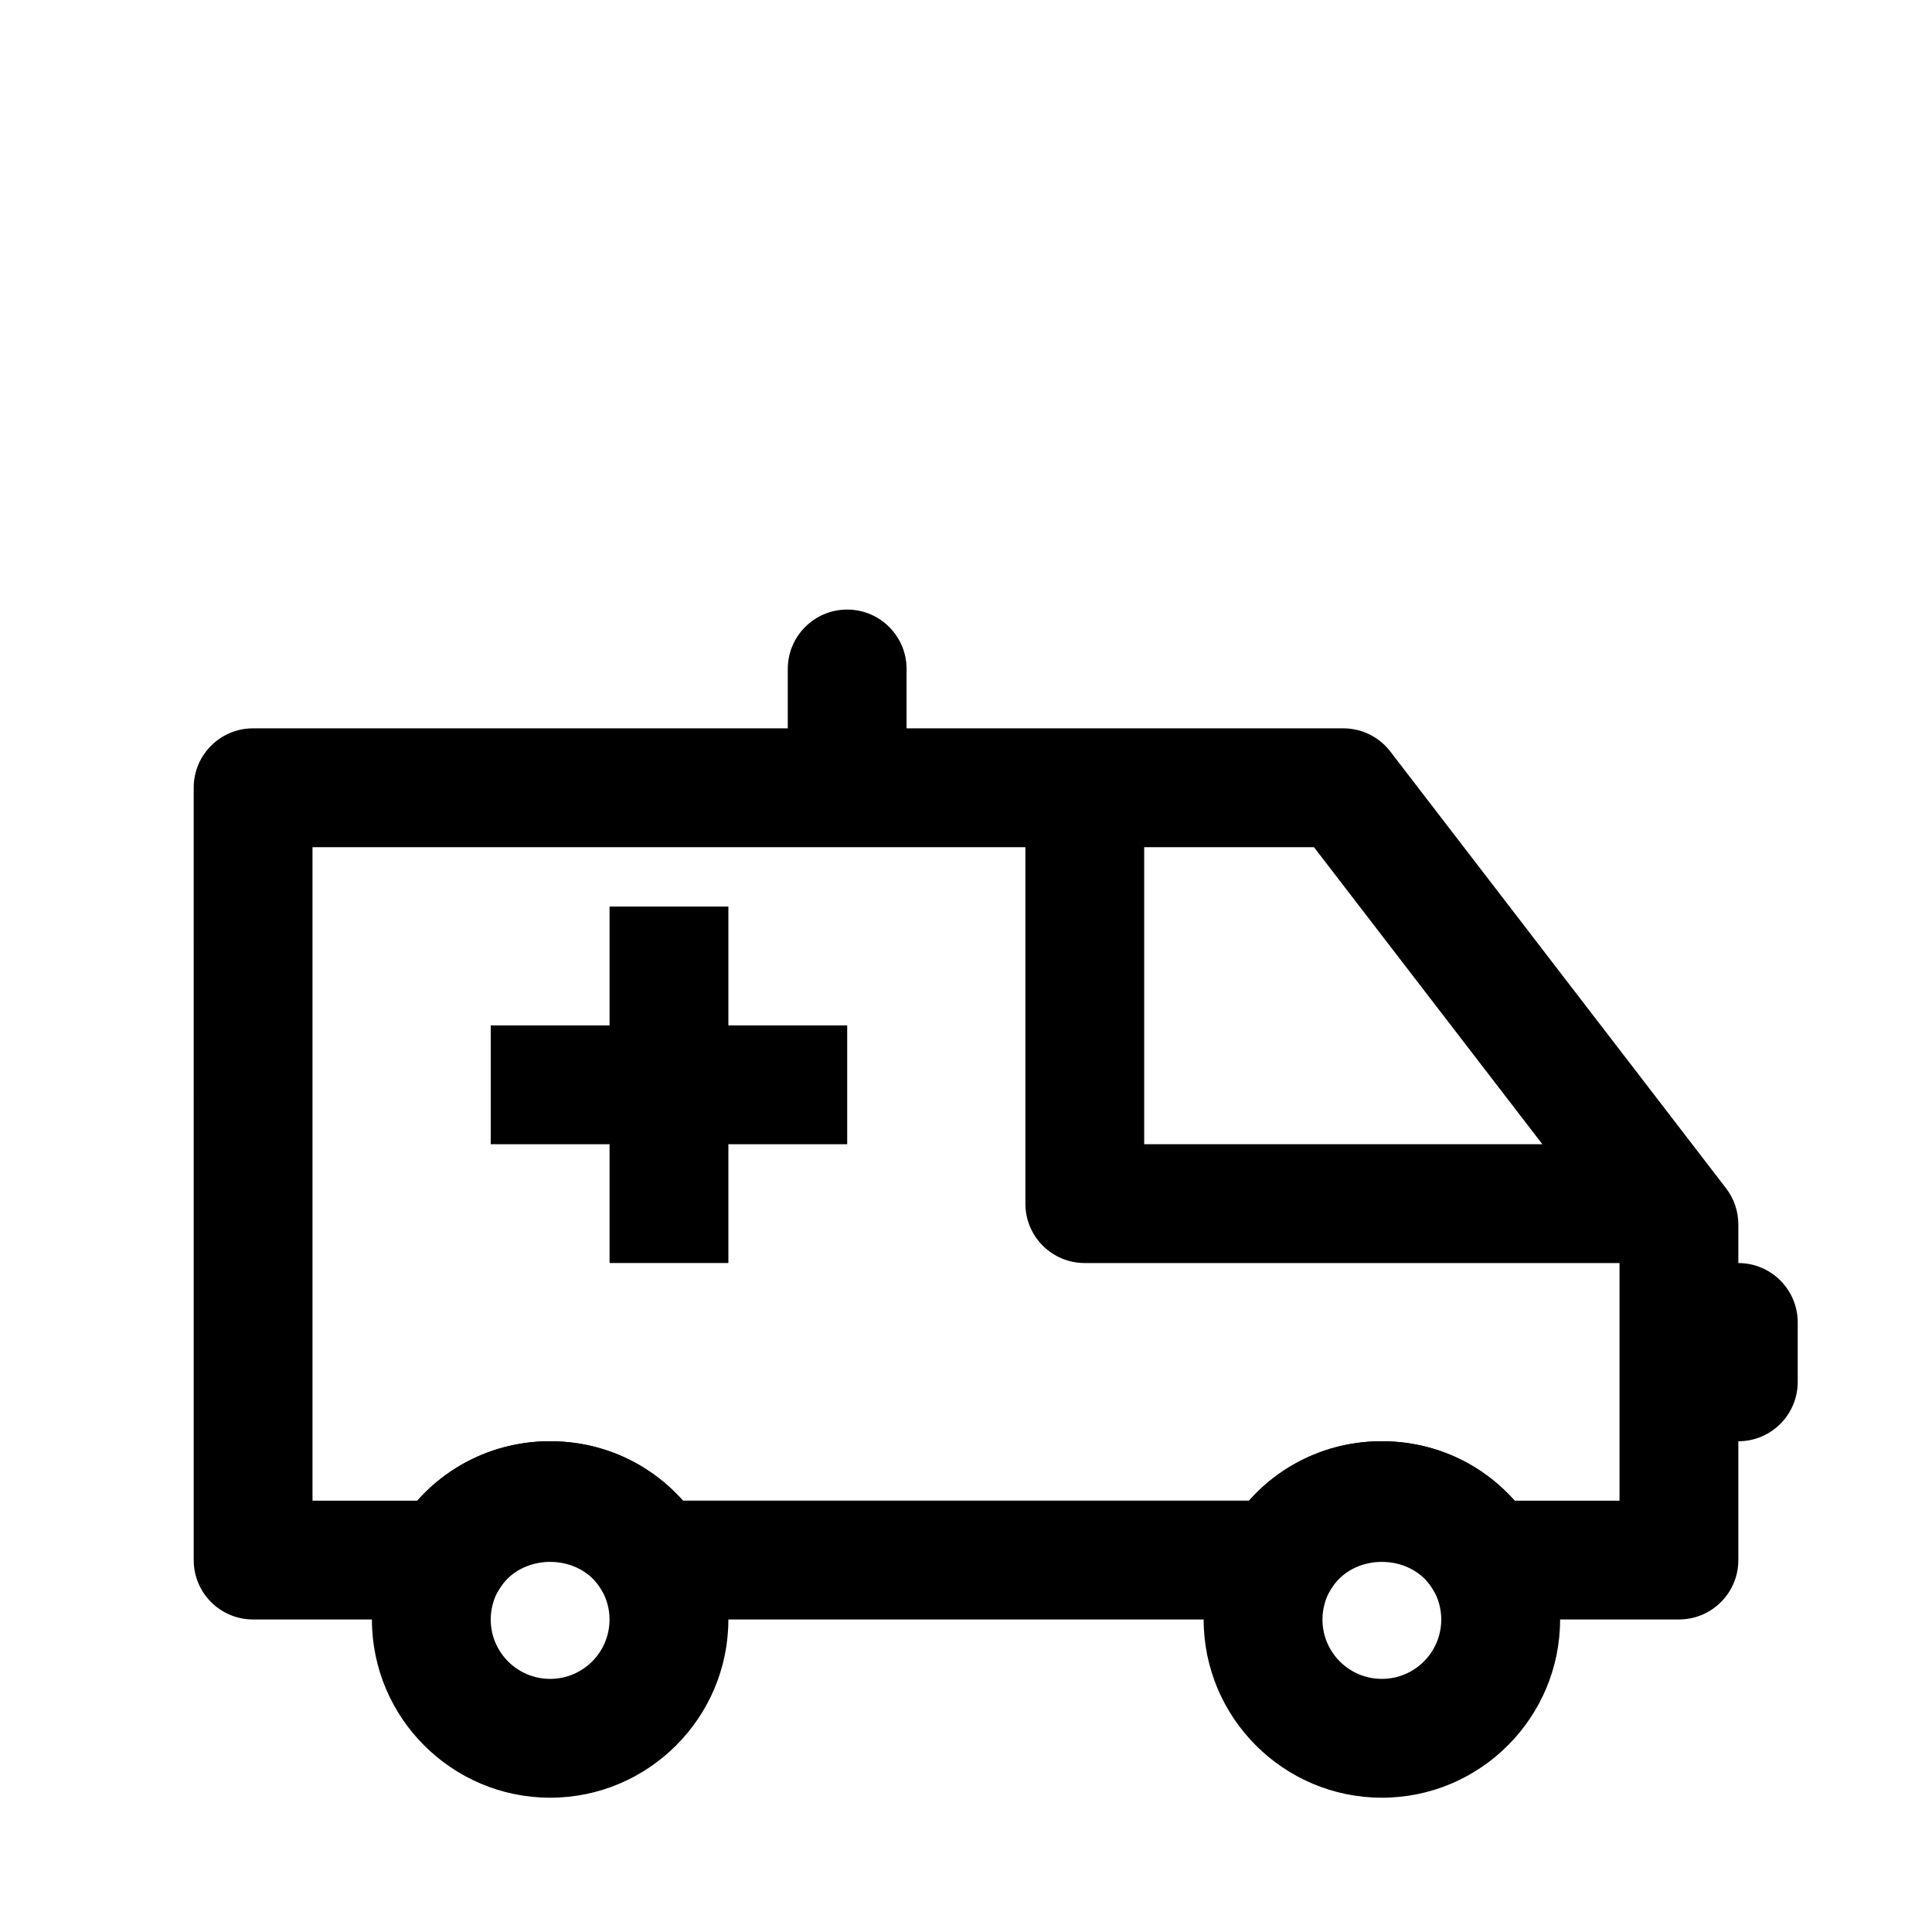
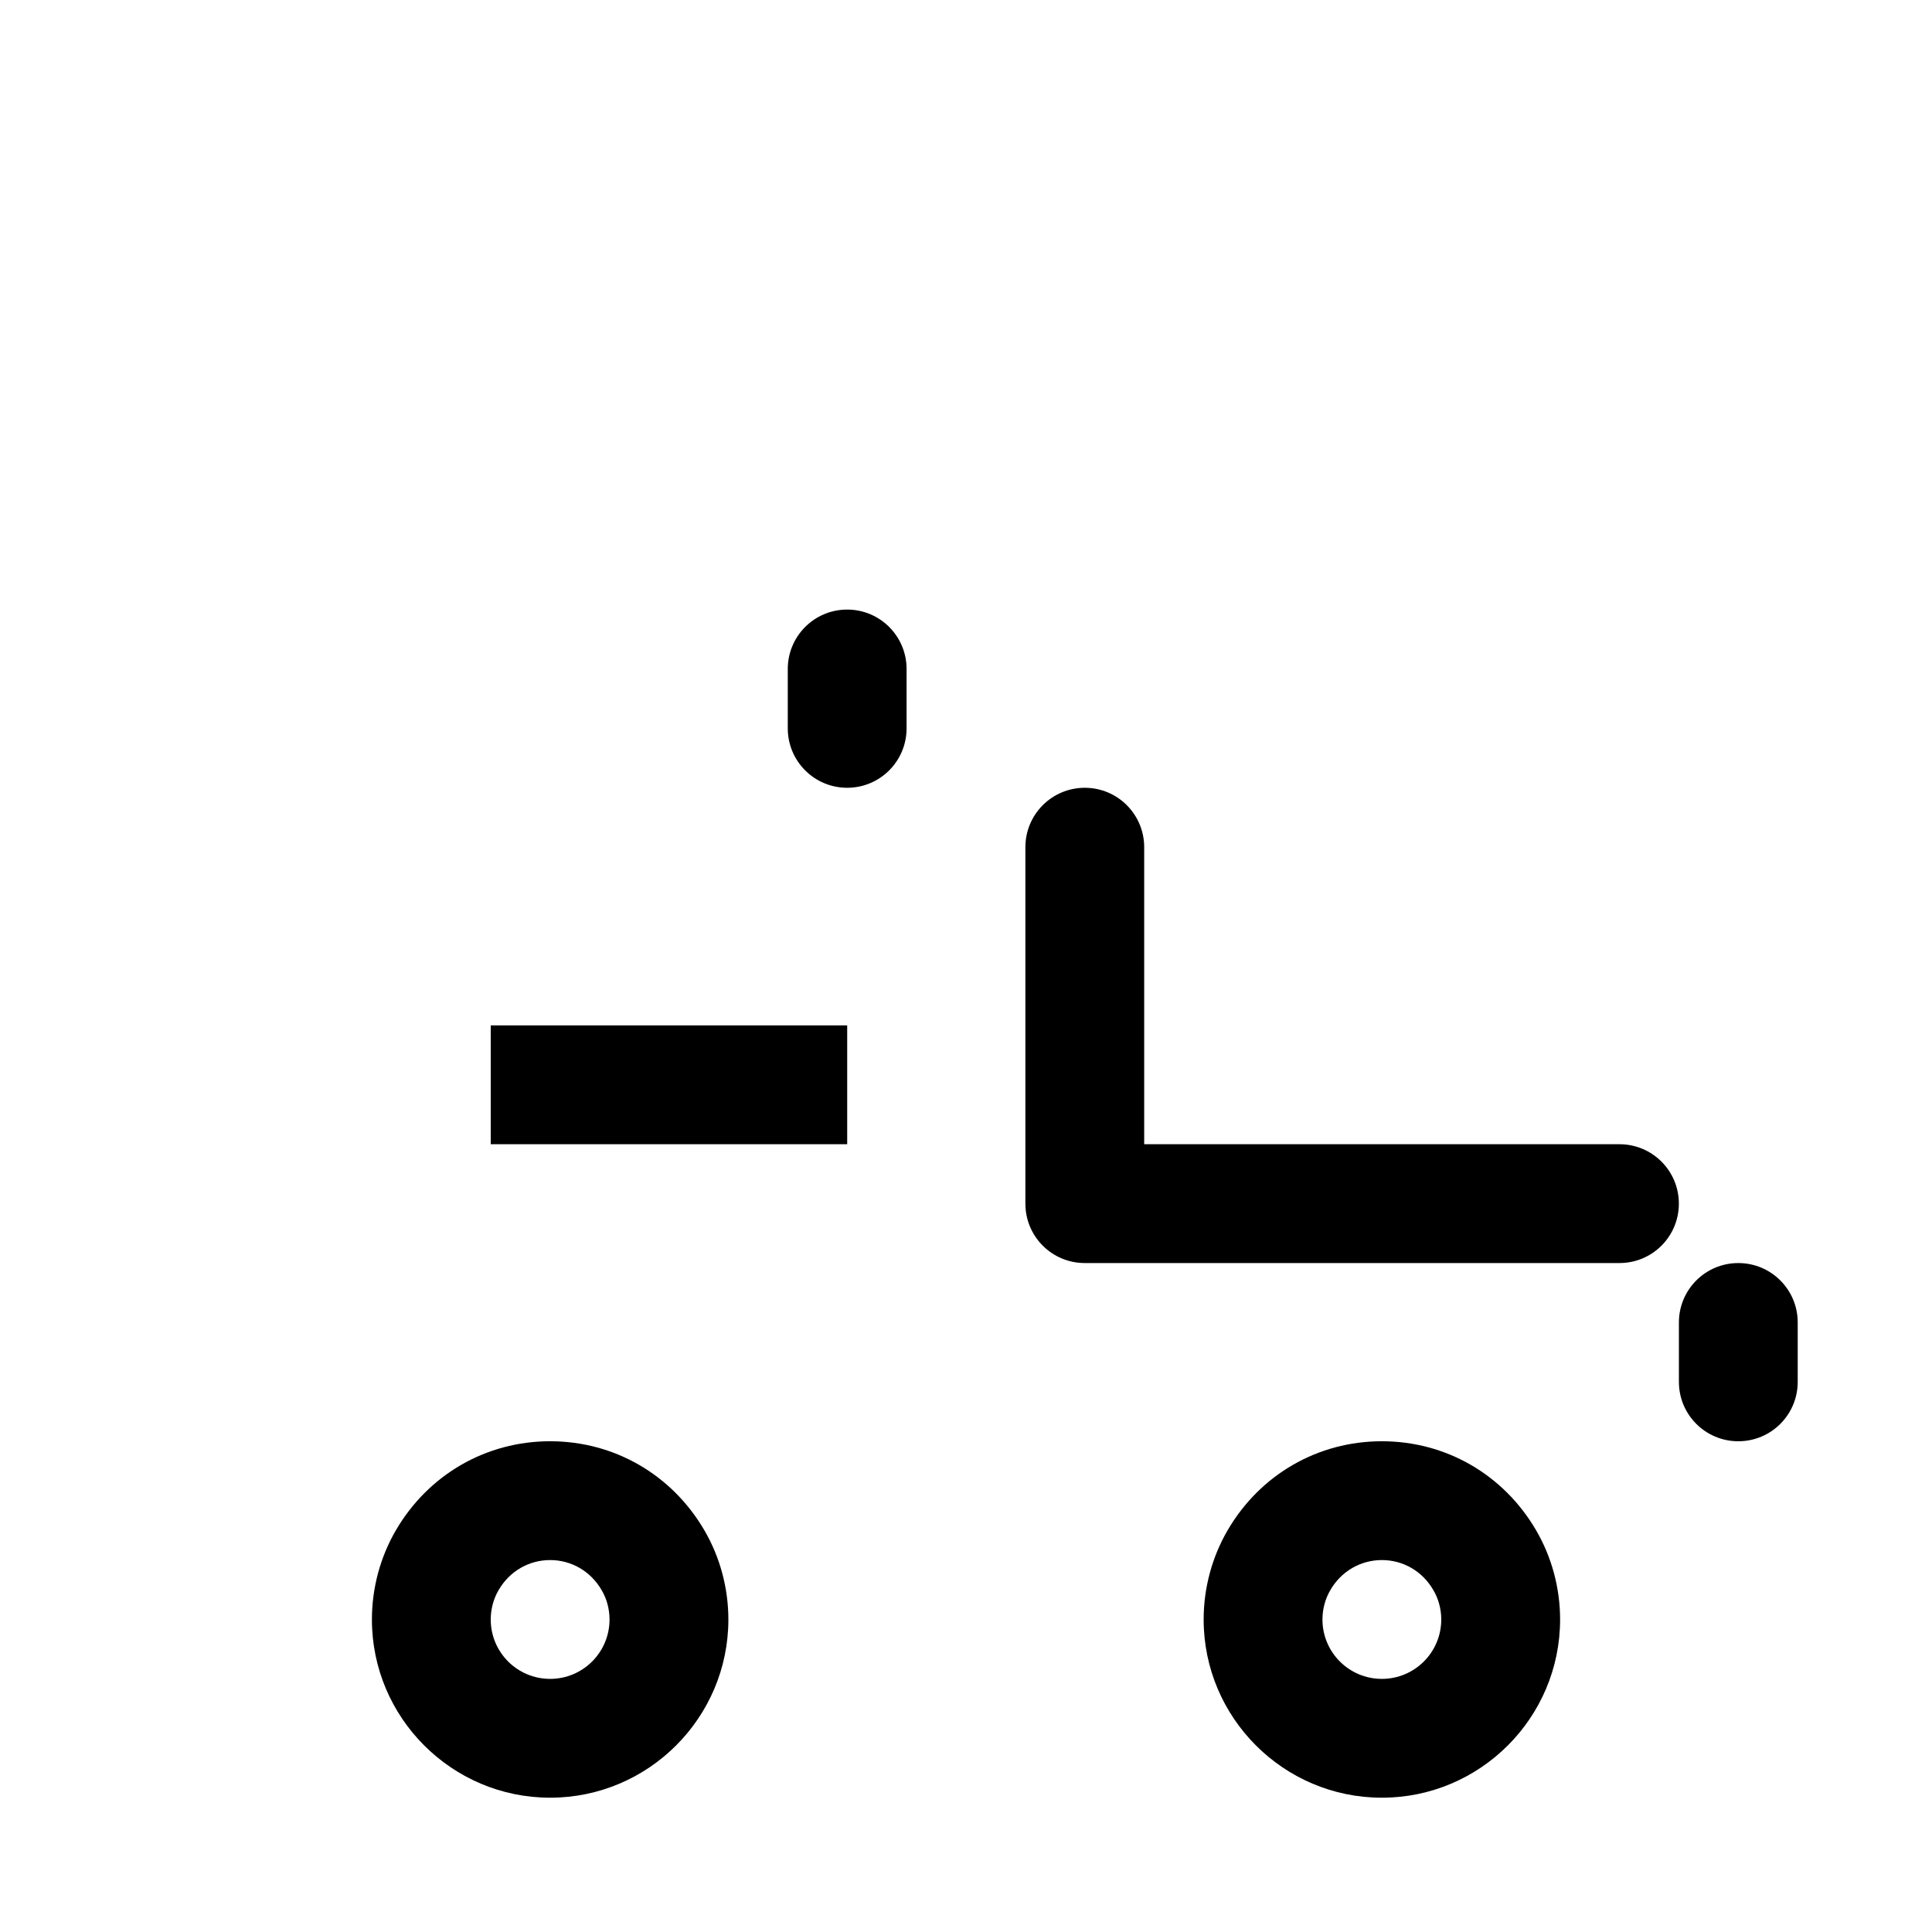
<svg xmlns="http://www.w3.org/2000/svg" fill="#000000" width="800px" height="800px" version="1.1" viewBox="144 144 512 512">
  <g>
    <path d="m604.67 525.95c-8.707 0-15.742-7.039-15.742-15.742v-15.742c0-8.707 7.039-15.742 15.742-15.742 8.707 0 15.742 7.039 15.742 15.742v15.742c0 8.707-7.035 15.742-15.742 15.742z" />
-     <path d="m588.93 573.18h-51.484c-5.59 0-10.801-2.961-13.586-7.793-5.809-9.965-21.492-9.965-27.301 0-2.832 4.848-7.996 7.793-13.586 7.793h-165.94c-5.59 0-10.77-2.961-13.586-7.793-5.809-9.965-21.492-9.965-27.301 0-2.836 4.848-8 7.793-13.586 7.793h-51.484c-8.707 0-15.742-7.039-15.742-15.742l-0.004-204.68c0-8.691 7.039-15.742 15.742-15.742h288.9c4.93 0 9.508 2.281 12.484 6.156l88.953 115.72c2.117 2.738 3.266 6.106 3.266 9.586v88.953c0 8.707-7.039 15.746-15.746 15.746zm-43.547-31.488h27.805v-67.871l-80.973-105.31h-265.4v173.18h27.789c8.879-9.996 21.492-15.746 35.188-15.746 13.699 0 26.309 5.746 35.188 15.742h150.02c8.879-9.996 21.492-15.742 35.188-15.742 13.699 0 26.328 5.75 35.191 15.746z" />
    <path d="m289.79 620.41c-26.039 0-47.23-21.191-47.23-47.23 0-8.328 2.219-16.578 6.391-23.711 8.629-14.723 23.883-23.523 40.84-23.523 16.957 0 32.211 8.801 40.84 23.539 4.172 7.117 6.394 15.367 6.394 23.695 0 26.039-21.191 47.23-47.234 47.23zm0-62.977c-5.637 0-10.754 2.961-13.648 7.949-1.355 2.285-2.094 5.074-2.094 7.797 0 8.707 7.055 15.742 15.742 15.742 8.691 0 15.742-7.039 15.742-15.742 0-2.723-0.738-5.512-2.094-7.777-2.894-5.008-8.012-7.969-13.648-7.969z" />
    <path d="m510.21 620.41c-26.039 0-47.23-21.191-47.23-47.23 0-8.328 2.219-16.578 6.391-23.711 8.629-14.723 23.883-23.523 40.84-23.523s32.211 8.801 40.84 23.539c4.172 7.117 6.391 15.367 6.391 23.695 0 26.039-21.191 47.23-47.23 47.23zm0-62.977c-5.621 0-10.77 2.961-13.648 7.949-1.355 2.285-2.098 5.074-2.098 7.797 0 8.707 7.055 15.742 15.742 15.742 8.691 0 15.742-7.039 15.742-15.742 0-2.723-0.738-5.512-2.094-7.777-2.875-5.008-8.023-7.969-13.645-7.969z" />
    <path d="m573.18 478.72h-141.7c-8.707 0-15.742-7.039-15.742-15.742v-94.465c0-8.691 7.039-15.742 15.742-15.742 8.707 0 15.742 7.055 15.742 15.742v78.719h125.95c8.707 0 15.742 7.039 15.742 15.742 0 8.707-7.035 15.746-15.742 15.746z" />
-     <path d="m305.54 384.25h31.488v94.465h-31.488z" />
    <path d="m274.05 415.74h94.465v31.488h-94.465z" />
    <path d="m368.51 352.77c-8.707 0-15.742-7.055-15.742-15.742v-15.742c0-8.691 7.039-15.742 15.742-15.742 8.707 0 15.742 7.055 15.742 15.742v15.742c0 8.691-7.035 15.742-15.742 15.742z" />
  </g>
</svg>